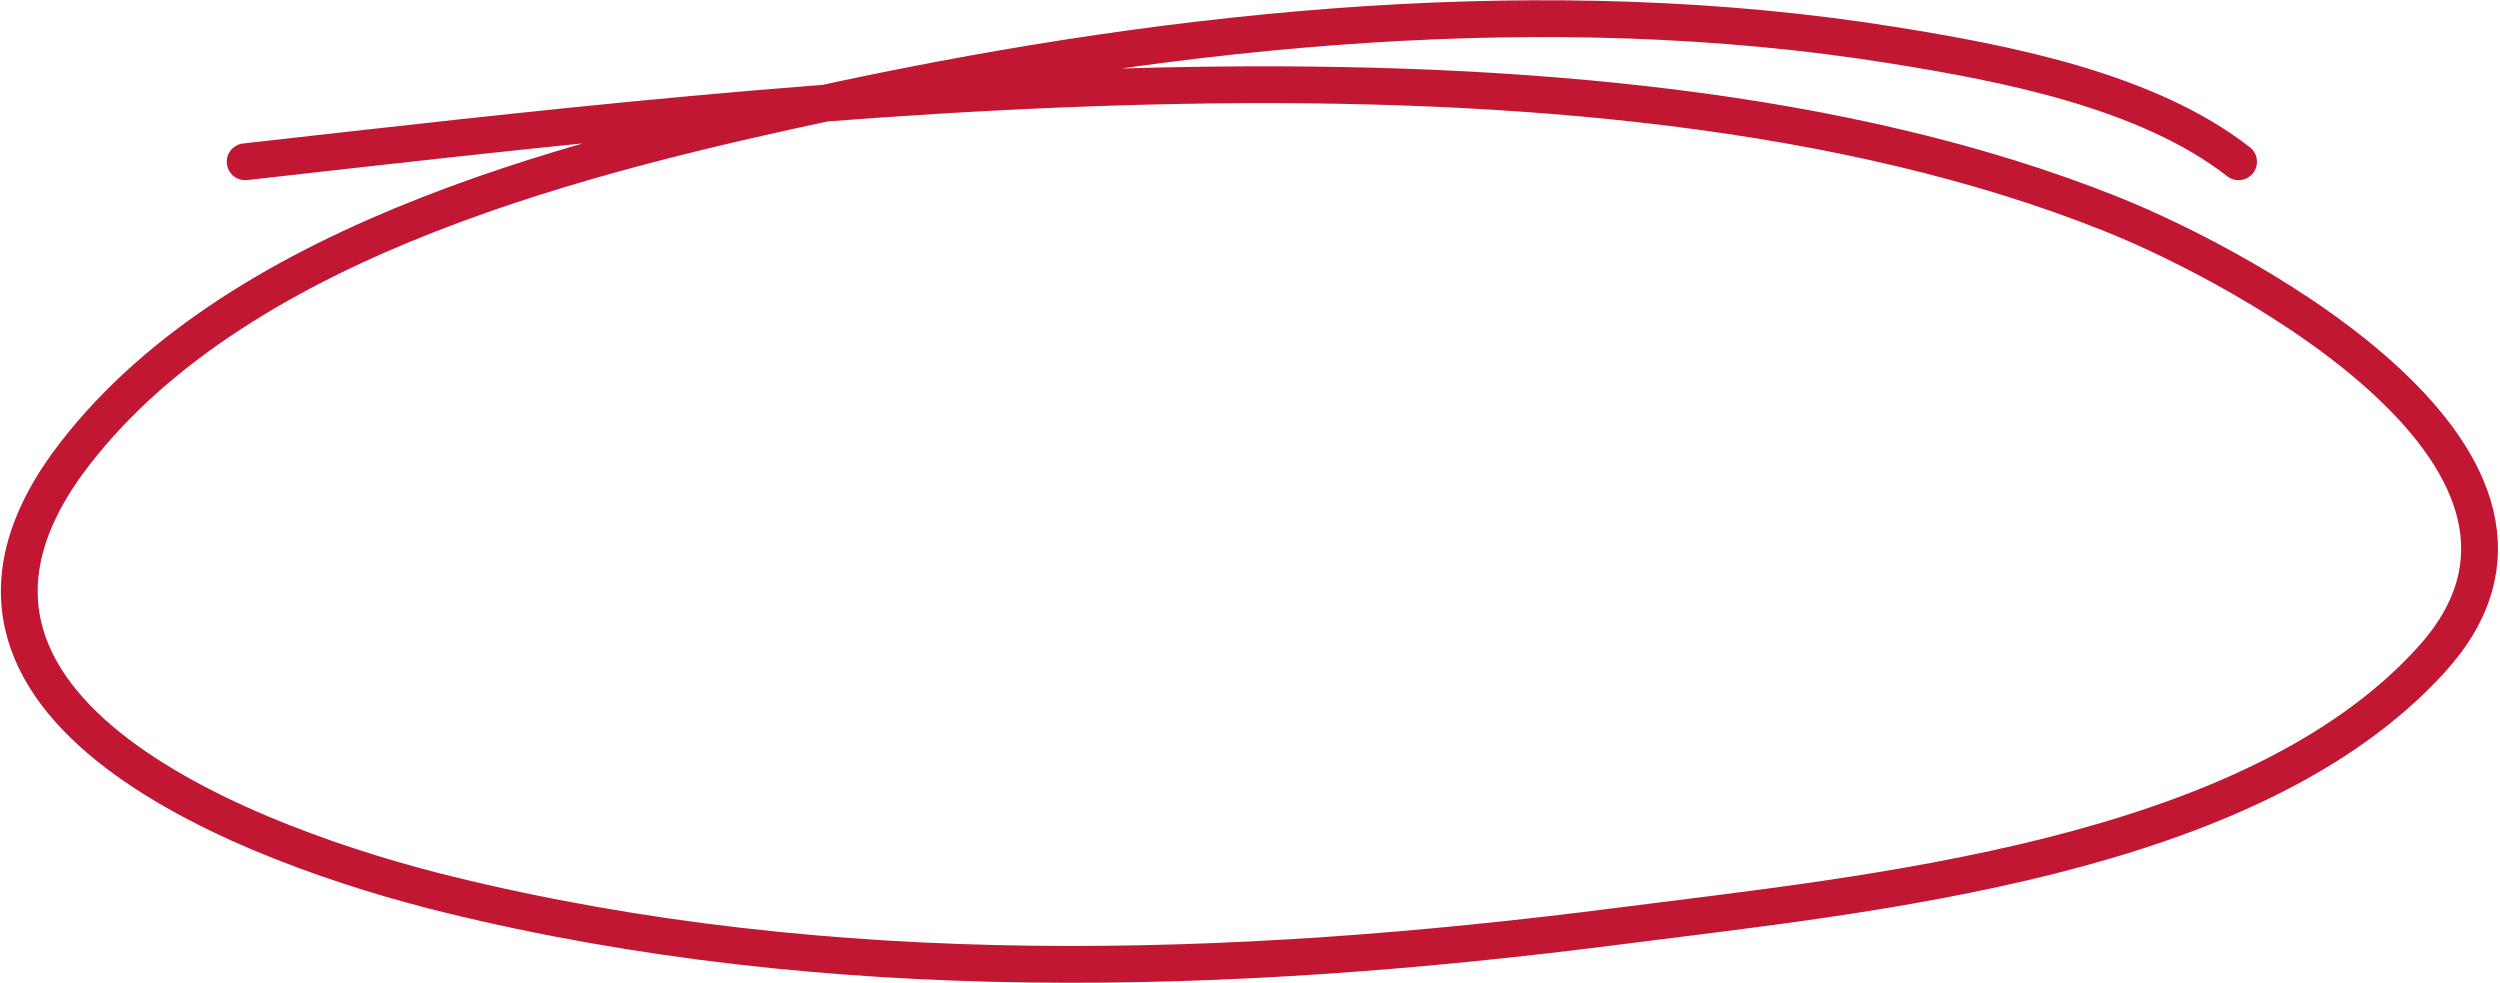
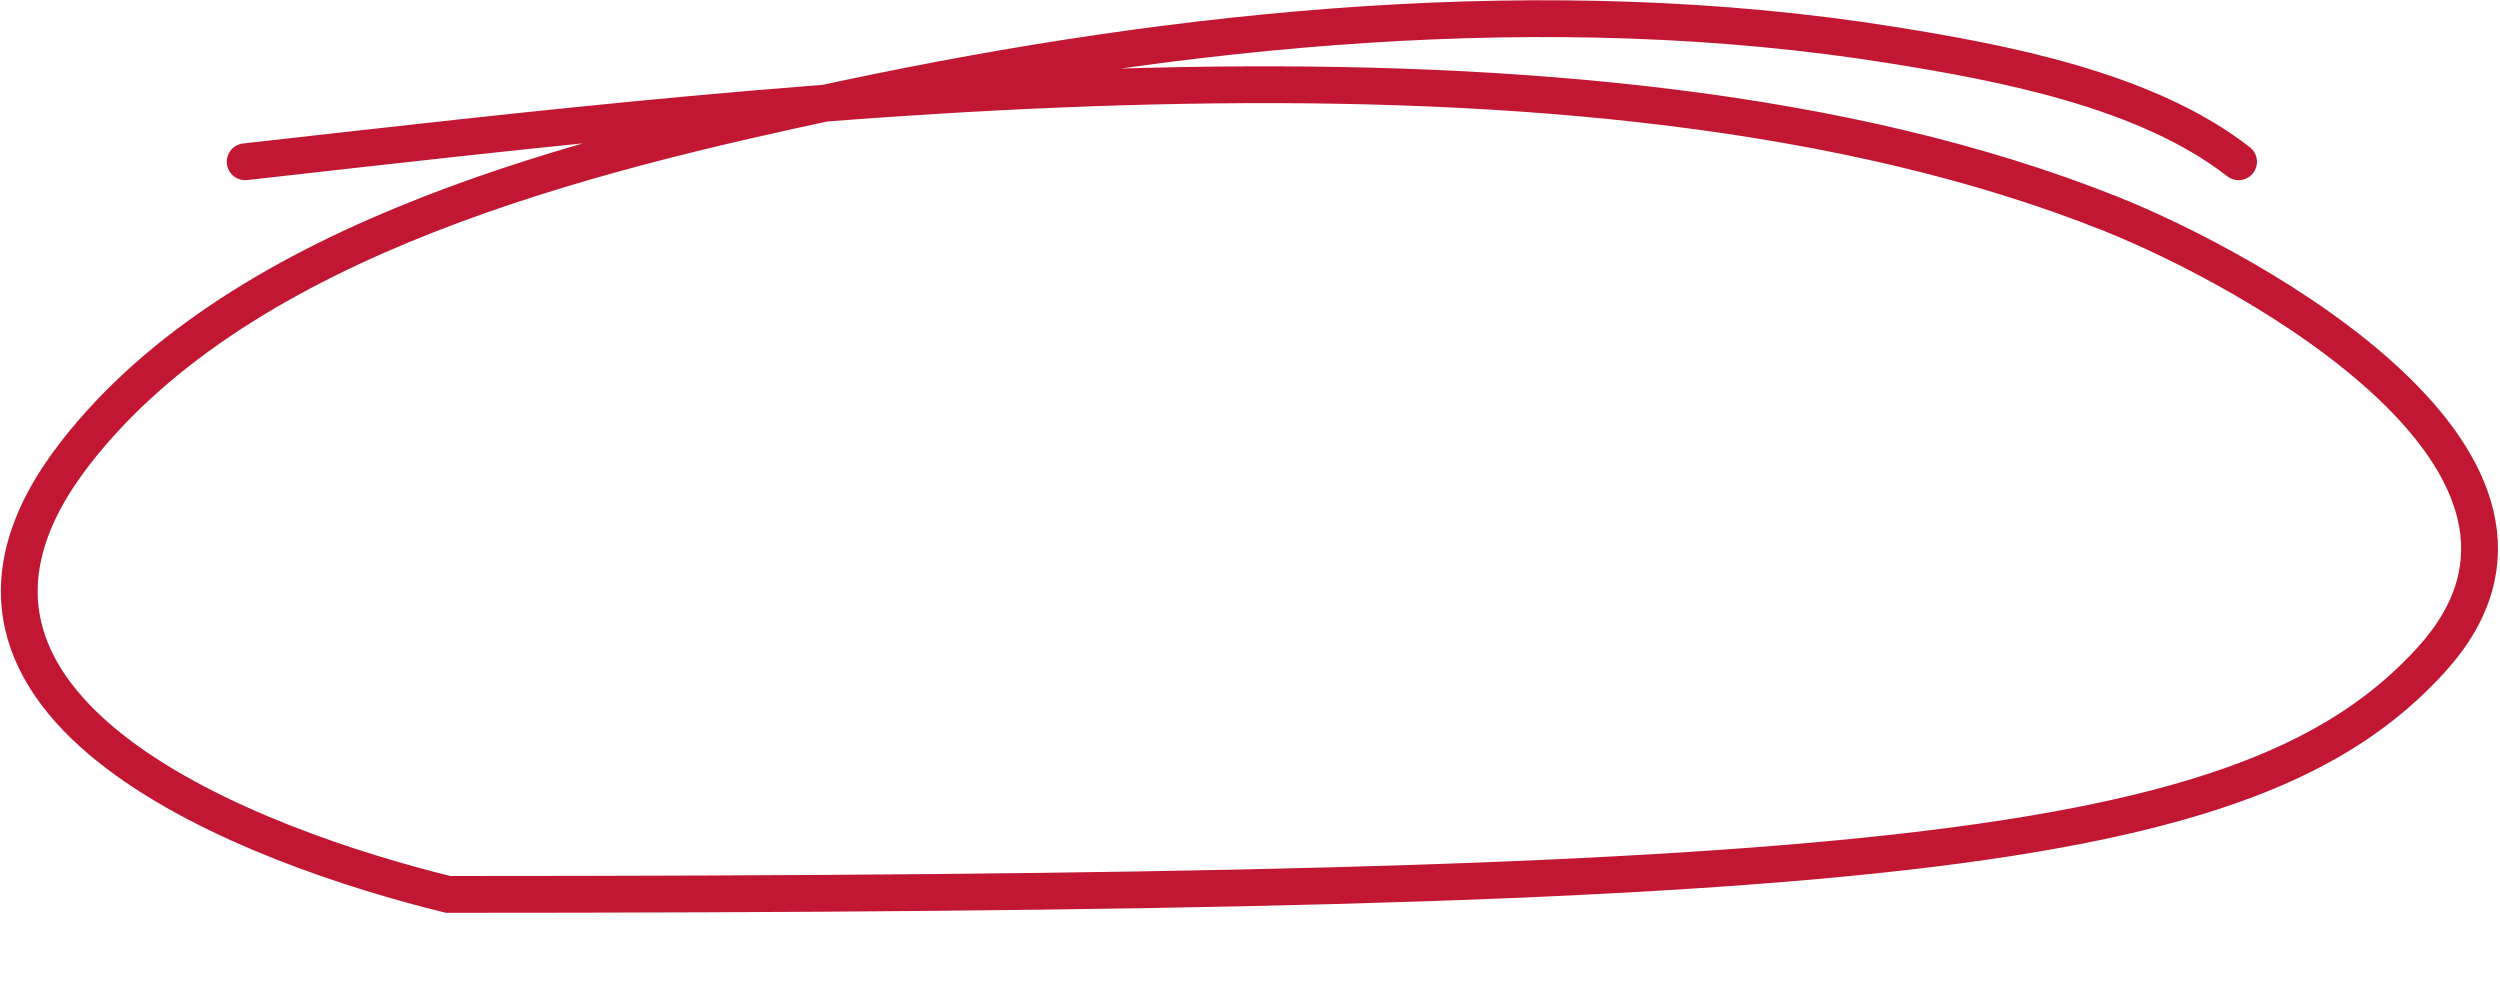
<svg xmlns="http://www.w3.org/2000/svg" width="951" height="374" viewBox="0 0 951 374" fill="none">
-   <path d="M851.549 61.537C816.56 34.201 761.96 23.899 719.74 17.138C588.994 -3.801 449.609 10.421 320.966 37.716C224.755 58.13 92.76 89.621 28.49 172.572C-47.29 270.38 99.517 322.819 170.456 340.232C315.891 375.931 468.44 371.24 615.953 352.269C710.148 340.156 856.131 326.917 925.006 250.804C992.327 176.407 855.232 102.227 802.999 81.361C601.094 0.704 300.474 38.343 93.255 61.536" stroke="#C21732" stroke-width="14" stroke-linecap="round" />
+   <path d="M851.549 61.537C816.56 34.201 761.96 23.899 719.74 17.138C588.994 -3.801 449.609 10.421 320.966 37.716C224.755 58.13 92.76 89.621 28.49 172.572C-47.29 270.38 99.517 322.819 170.456 340.232C710.148 340.156 856.131 326.917 925.006 250.804C992.327 176.407 855.232 102.227 802.999 81.361C601.094 0.704 300.474 38.343 93.255 61.536" stroke="#C21732" stroke-width="14" stroke-linecap="round" />
</svg>